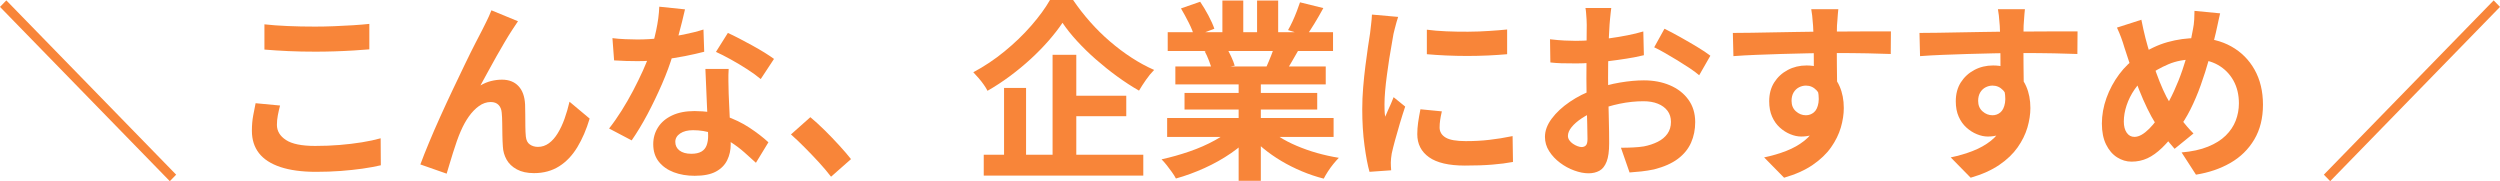
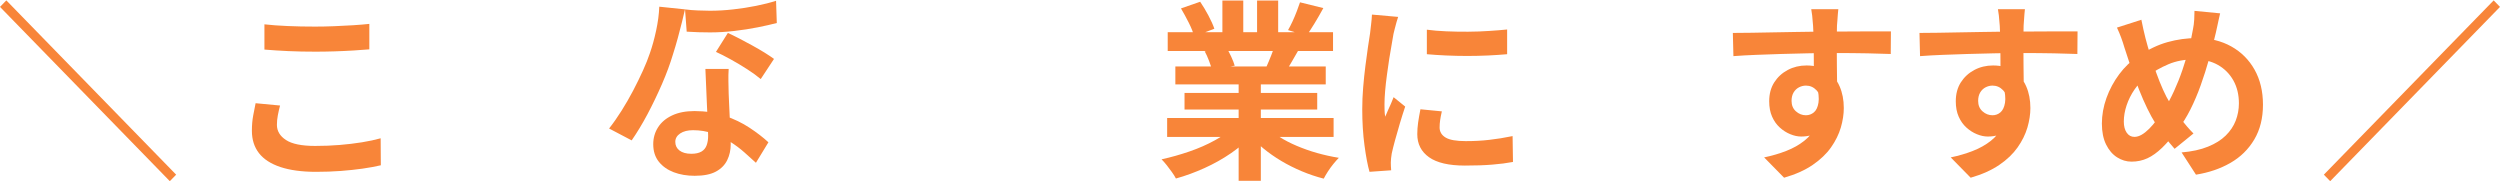
<svg xmlns="http://www.w3.org/2000/svg" id="_レイヤー_2" data-name="レイヤー 2" viewBox="0 0 572.38 41.48">
  <defs>
    <style>
      .cls-1 {
        fill: #f88539;
      }
    </style>
  </defs>
  <g id="_レイヤー_1-2" data-name="レイヤー 1">
    <g>
      <path class="cls-1" d="M38.88,41.48L0,1.58,1.45.09l38.88,39.9-1.45,1.49Z" />
      <path class="cls-1" d="M64.12,24.16c-.2.76-.37,1.51-.51,2.24-.14.73-.21,1.46-.21,2.19,0,1.4.69,2.56,2.07,3.46,1.38.91,3.61,1.36,6.69,1.36,1.94,0,3.8-.07,5.6-.22s3.5-.35,5.1-.61c1.61-.26,3.04-.57,4.29-.92l.04,6.18c-1.25.29-2.65.55-4.19.77-1.54.22-3.2.39-4.98.53-1.78.13-3.67.2-5.66.2-3.25,0-5.97-.37-8.16-1.1-2.19-.73-3.83-1.79-4.91-3.18-1.08-1.39-1.62-3.09-1.62-5.11,0-1.29.1-2.46.3-3.51.2-1.05.38-1.99.55-2.81l5.6.53ZM60.54,5.57c1.57.18,3.33.31,5.3.39,1.96.09,4.07.13,6.32.13,1.39,0,2.84-.03,4.34-.09,1.5-.06,2.94-.13,4.34-.22,1.4-.09,2.63-.19,3.72-.31v5.83c-1,.09-2.2.17-3.61.26s-2.88.15-4.4.2-2.97.07-4.34.07c-2.22,0-4.29-.04-6.2-.13s-3.73-.2-5.47-.35v-5.79Z" />
-       <path class="cls-1" d="M118.59,4.87c-.2.29-.42.62-.66.99-.24.37-.48.72-.71,1.07-.51.79-1.08,1.7-1.69,2.74-.61,1.04-1.25,2.13-1.9,3.29-.66,1.15-1.29,2.3-1.9,3.44-.61,1.14-1.19,2.19-1.73,3.16.8-.47,1.61-.8,2.44-1.01.83-.2,1.65-.31,2.48-.31,1.6,0,2.86.49,3.78,1.47.93.98,1.43,2.39,1.52,4.23.03.64.04,1.42.04,2.32s0,1.81.02,2.72c.01.91.05,1.67.11,2.28.09.85.39,1.46.92,1.82.53.37,1.15.55,1.86.55.91,0,1.74-.28,2.5-.83s1.43-1.32,2.03-2.3c.6-.98,1.12-2.09,1.56-3.33.44-1.24.82-2.54,1.13-3.88l4.61,3.86c-.74,2.48-1.68,4.67-2.82,6.55s-2.53,3.35-4.17,4.38-3.55,1.56-5.75,1.56c-1.57,0-2.88-.29-3.93-.86-1.05-.57-1.84-1.32-2.35-2.24-.51-.92-.8-1.92-.85-3-.06-.79-.09-1.67-.11-2.63-.01-.96-.03-1.91-.04-2.83s-.05-1.67-.11-2.26c-.06-.76-.3-1.36-.73-1.8-.43-.44-1.03-.66-1.79-.66-.94,0-1.84.31-2.69.92-.85.61-1.63,1.42-2.33,2.41-.7.99-1.3,2.09-1.82,3.29-.29.64-.58,1.4-.9,2.28-.31.88-.61,1.78-.9,2.72-.29.94-.56,1.82-.81,2.65s-.47,1.54-.64,2.13l-6.02-2.11c.54-1.46,1.2-3.13,1.99-5.02.78-1.88,1.64-3.87,2.58-5.94s1.89-4.14,2.86-6.18c.97-2.05,1.89-3.98,2.78-5.81.88-1.83,1.67-3.42,2.37-4.78.7-1.36,1.23-2.39,1.6-3.09.28-.58.61-1.24.98-1.97.37-.73.74-1.56,1.11-2.5l6.07,2.5Z" />
-       <path class="cls-1" d="M156.83,2.15c-.17.73-.4,1.68-.68,2.85-.29,1.17-.61,2.4-.96,3.68s-.73,2.56-1.13,3.81c-.63,2.1-1.45,4.34-2.48,6.71-1.03,2.37-2.14,4.68-3.33,6.93-1.2,2.25-2.41,4.25-3.63,6.01l-5.17-2.72c.97-1.23,1.92-2.59,2.86-4.08.94-1.49,1.82-3.03,2.65-4.6.83-1.58,1.57-3.11,2.24-4.58.67-1.48,1.2-2.81,1.6-4.01.54-1.55,1.02-3.28,1.43-5.2.41-1.91.65-3.72.71-5.42l5.89.61ZM140.21,8.73c.91.12,1.89.2,2.93.24,1.04.04,1.96.07,2.76.07,1.77,0,3.55-.1,5.36-.31,1.81-.2,3.55-.47,5.23-.81,1.68-.34,3.21-.72,4.57-1.16l.17,5.09c-1.22.32-2.68.65-4.38.99-1.69.34-3.48.61-5.36.83-1.88.22-3.73.33-5.55.33-.85,0-1.72-.01-2.61-.04s-1.79-.07-2.73-.13l-.38-5.09ZM166.83,15.79c-.06.94-.08,1.86-.06,2.78.01.92.04,1.86.06,2.83.03.67.06,1.53.11,2.56.04,1.04.09,2.13.15,3.29.06,1.16.11,2.25.15,3.29.04,1.04.06,1.86.06,2.48,0,1.34-.27,2.57-.81,3.66-.54,1.1-1.4,1.97-2.59,2.61-1.18.64-2.8.96-4.85.96-1.77,0-3.36-.27-4.79-.81-1.42-.54-2.56-1.34-3.42-2.41-.85-1.07-1.28-2.4-1.28-4.01,0-1.43.37-2.73,1.11-3.88.74-1.16,1.82-2.06,3.23-2.72,1.41-.66,3.11-.99,5.11-.99,2.51,0,4.81.36,6.92,1.08,2.11.72,4,1.63,5.68,2.74,1.68,1.11,3.12,2.22,4.32,3.33l-2.86,4.69c-.77-.7-1.64-1.49-2.63-2.37s-2.08-1.7-3.29-2.46c-1.21-.76-2.52-1.39-3.93-1.88-1.41-.5-2.93-.75-4.55-.75-1.22,0-2.21.25-2.95.75-.74.5-1.11,1.14-1.11,1.93s.32,1.48.96,1.97,1.54.75,2.71.75c.97,0,1.74-.17,2.31-.5s.97-.82,1.2-1.45c.23-.63.34-1.34.34-2.13,0-.67-.03-1.62-.08-2.85-.06-1.23-.12-2.59-.19-4.08-.07-1.49-.14-2.98-.19-4.47-.06-1.49-.11-2.81-.17-3.95h5.34ZM174.18,18.11c-.83-.7-1.85-1.45-3.08-2.24-1.22-.79-2.49-1.54-3.78-2.26-1.3-.72-2.43-1.29-3.4-1.73l2.73-4.34c.77.35,1.64.78,2.63,1.29.98.51,1.98,1.05,2.99,1.6,1.01.56,1.95,1.1,2.82,1.64s1.57,1.02,2.12,1.42l-3.03,4.6Z" />
-       <path class="cls-1" d="M190.28,40.47c-.85-1.11-1.81-2.24-2.86-3.38-1.05-1.14-2.12-2.26-3.21-3.35-1.08-1.1-2.12-2.08-3.12-2.96l4.44-3.95c1.03.85,2.12,1.85,3.29,3,1.17,1.16,2.29,2.32,3.35,3.49,1.07,1.17,1.96,2.21,2.67,3.11l-4.57,4.03Z" />
-       <path class="cls-1" d="M243.26,5.22c-.88,1.32-1.94,2.67-3.16,4.08-1.23,1.4-2.58,2.79-4.08,4.17s-3.08,2.68-4.74,3.92c-1.67,1.24-3.4,2.38-5.19,3.4-.2-.41-.48-.88-.85-1.4-.37-.53-.77-1.04-1.2-1.53s-.83-.94-1.2-1.32c2.48-1.32,4.86-2.9,7.13-4.76,2.28-1.86,4.32-3.82,6.13-5.9,1.81-2.08,3.24-4.03,4.29-5.88h5.3c1.17,1.72,2.46,3.39,3.89,5,1.42,1.61,2.93,3.1,4.53,4.47,1.59,1.37,3.25,2.62,4.96,3.73,1.71,1.11,3.43,2.05,5.17,2.81-.66.67-1.28,1.42-1.86,2.26-.58.83-1.12,1.66-1.6,2.48-1.68-.96-3.35-2.05-5.02-3.27-1.67-1.21-3.28-2.51-4.85-3.88-1.57-1.37-3-2.78-4.32-4.21-1.31-1.43-2.42-2.82-3.33-4.17ZM225.23,35.43h36.53v4.78h-36.53v-4.78ZM229.88,20.13h5.04v17.76h-5.04v-17.76ZM240.99,12.54h5.43v25.43h-5.43V12.54ZM243.55,21.92h14.31v4.69h-14.31v-4.69Z" />
+       <path class="cls-1" d="M156.83,2.15c-.17.73-.4,1.68-.68,2.85-.29,1.17-.61,2.4-.96,3.68s-.73,2.56-1.13,3.81c-.63,2.1-1.45,4.34-2.48,6.71-1.03,2.37-2.14,4.68-3.33,6.93-1.2,2.25-2.41,4.25-3.63,6.01l-5.17-2.72c.97-1.23,1.92-2.59,2.86-4.08.94-1.49,1.82-3.03,2.65-4.6.83-1.58,1.57-3.11,2.24-4.58.67-1.48,1.2-2.81,1.6-4.01.54-1.55,1.02-3.28,1.43-5.2.41-1.91.65-3.72.71-5.42l5.89.61Zc.91.12,1.89.2,2.93.24,1.04.04,1.96.07,2.76.07,1.77,0,3.55-.1,5.36-.31,1.81-.2,3.55-.47,5.23-.81,1.68-.34,3.21-.72,4.57-1.16l.17,5.09c-1.22.32-2.68.65-4.38.99-1.69.34-3.48.61-5.36.83-1.88.22-3.73.33-5.55.33-.85,0-1.72-.01-2.61-.04s-1.79-.07-2.73-.13l-.38-5.09ZM166.83,15.79c-.06.94-.08,1.86-.06,2.78.01.92.04,1.86.06,2.83.03.67.06,1.53.11,2.56.04,1.04.09,2.13.15,3.29.06,1.16.11,2.25.15,3.29.04,1.04.06,1.86.06,2.48,0,1.34-.27,2.57-.81,3.66-.54,1.1-1.4,1.97-2.59,2.61-1.18.64-2.8.96-4.85.96-1.77,0-3.36-.27-4.79-.81-1.42-.54-2.56-1.34-3.42-2.41-.85-1.07-1.28-2.4-1.28-4.01,0-1.43.37-2.73,1.11-3.88.74-1.16,1.82-2.06,3.23-2.72,1.41-.66,3.11-.99,5.11-.99,2.51,0,4.81.36,6.92,1.08,2.11.72,4,1.63,5.68,2.74,1.68,1.11,3.12,2.22,4.32,3.33l-2.86,4.69c-.77-.7-1.64-1.49-2.63-2.37s-2.08-1.7-3.29-2.46c-1.21-.76-2.52-1.39-3.93-1.88-1.41-.5-2.93-.75-4.55-.75-1.22,0-2.21.25-2.95.75-.74.5-1.11,1.14-1.11,1.93s.32,1.48.96,1.97,1.54.75,2.71.75c.97,0,1.74-.17,2.31-.5s.97-.82,1.2-1.45c.23-.63.34-1.34.34-2.13,0-.67-.03-1.62-.08-2.85-.06-1.23-.12-2.59-.19-4.08-.07-1.49-.14-2.98-.19-4.47-.06-1.49-.11-2.81-.17-3.95h5.34ZM174.18,18.11c-.83-.7-1.85-1.45-3.08-2.24-1.22-.79-2.49-1.54-3.78-2.26-1.3-.72-2.43-1.29-3.4-1.73l2.73-4.34c.77.35,1.64.78,2.63,1.29.98.51,1.98,1.05,2.99,1.6,1.01.56,1.95,1.1,2.82,1.64s1.57,1.02,2.12,1.42l-3.03,4.6Z" />
      <path class="cls-1" d="M282.65,28.94l4.06,1.89c-1.34,1.52-2.96,2.93-4.85,4.23-1.89,1.3-3.92,2.44-6.09,3.42-2.17.98-4.34,1.78-6.54,2.39-.23-.44-.53-.93-.92-1.47s-.78-1.07-1.2-1.6-.81-.96-1.17-1.32c2.14-.47,4.26-1.07,6.39-1.8,2.12-.73,4.08-1.59,5.88-2.59,1.79-.99,3.27-2.05,4.44-3.16ZM267.22,27.01h38.11v4.34h-38.11v-4.34ZM267.35,7.37h37.85v4.3h-37.85v-4.3ZM269.1,15.21h34.43v4.12h-34.43v-4.12ZM270.38,1.93l4.4-1.53c.62.91,1.25,1.95,1.88,3.13s1.08,2.2,1.37,3.05l-4.61,1.75c-.23-.88-.64-1.92-1.24-3.11s-1.2-2.29-1.79-3.29ZM271.2,21.27h30.38v3.81h-30.38v-3.81ZM275.81,11.75l5-.83c.37.61.73,1.31,1.09,2.08.36.78.62,1.46.79,2.04l-5.21.92c-.14-.55-.37-1.24-.68-2.06-.31-.82-.64-1.54-.98-2.15ZM279.87.13h4.78v9.3h-4.78V.13ZM283.59,17.28h5.08v24.12h-5.08v-24.12ZM289.69,28.81c.88.88,1.94,1.7,3.16,2.48s2.57,1.48,4.04,2.1,3.02,1.18,4.66,1.64,3.3.83,4.98,1.1c-.4.41-.82.88-1.26,1.42-.44.54-.85,1.11-1.24,1.71-.38.6-.71,1.15-.96,1.64-1.71-.44-3.38-1-5.02-1.69-1.64-.69-3.2-1.47-4.68-2.35-1.48-.88-2.88-1.86-4.19-2.94-1.31-1.08-2.46-2.24-3.46-3.46l3.97-1.67ZM287.81.13h4.83v8.99h-4.83V.13ZM292,9.91l5.43,1.32c-.6,1.02-1.17,2.01-1.71,2.96-.54.95-1.03,1.76-1.45,2.43l-4.36-1.23c.37-.82.75-1.73,1.15-2.74.4-1.01.71-1.92.94-2.74ZM297.64.53l5.34,1.32c-.65,1.2-1.32,2.36-2.01,3.49-.68,1.13-1.31,2.08-1.88,2.87l-4.19-1.32c.34-.58.68-1.25,1.03-2s.66-1.5.96-2.28c.3-.77.55-1.47.75-2.08Z" />
      <path class="cls-1" d="M320.11,3.86c-.11.29-.24.7-.38,1.23-.14.53-.28,1.04-.41,1.54-.13.5-.22.88-.28,1.14-.09.61-.22,1.41-.41,2.39-.19.98-.37,2.08-.56,3.29-.19,1.21-.36,2.45-.53,3.71-.17,1.26-.31,2.47-.41,3.64-.1,1.17-.15,2.19-.15,3.07,0,.41,0,.88.02,1.4.01.53.06,1.01.15,1.45.2-.5.41-.99.64-1.49.23-.5.46-1,.68-1.51.23-.51.43-1,.6-1.47l2.65,2.15c-.4,1.2-.81,2.48-1.22,3.86-.41,1.37-.78,2.67-1.11,3.88-.33,1.21-.58,2.21-.75,3-.06.32-.11.69-.15,1.1-.04.41-.06.73-.06.96s0,.52.02.85c.01.34.04.65.06.94l-4.96.35c-.43-1.52-.81-3.54-1.15-6.07-.34-2.53-.51-5.28-.51-8.27,0-1.64.07-3.3.21-5s.31-3.33.51-4.89c.2-1.56.39-2.99.58-4.28s.35-2.35.49-3.2c.06-.61.13-1.31.24-2.08.1-.77.16-1.51.19-2.21l5.98.53ZM330.11,25.52c-.17.73-.3,1.38-.38,1.95-.09.57-.13,1.15-.13,1.73,0,.47.11.9.34,1.29.23.4.58.73,1.05,1.01.47.28,1.08.48,1.84.61.75.13,1.67.2,2.76.2,1.91,0,3.7-.09,5.38-.29,1.68-.19,3.46-.47,5.34-.86l.09,5.92c-1.37.26-2.94.47-4.72.61-1.78.15-3.88.22-6.3.22-3.67,0-6.41-.64-8.2-1.91-1.79-1.27-2.69-3.03-2.69-5.28,0-.85.06-1.73.19-2.65.13-.92.31-1.94.53-3.05l4.91.48ZM326.69,6.8c1.31.18,2.78.3,4.42.37,1.64.07,3.3.1,5,.09s3.33-.07,4.89-.18c1.57-.1,2.92-.21,4.06-.33v5.66c-1.31.12-2.75.21-4.32.29-1.57.07-3.18.11-4.83.11s-3.27-.04-4.85-.11c-1.58-.07-3.04-.17-4.38-.29v-5.61Z" />
-       <path class="cls-1" d="M368.9,1.84c-.03.23-.07.59-.13,1.08-.06.48-.11.96-.15,1.45s-.08.91-.11,1.29c-.06.85-.11,1.78-.15,2.78-.04,1.01-.08,2.05-.11,3.11-.03,1.07-.05,2.14-.06,3.22-.01,1.08-.02,2.13-.02,3.16,0,1.2.01,2.52.04,3.97s.06,2.88.11,4.3c.04,1.42.07,2.71.08,3.88s.02,2.08.02,2.72c0,1.81-.19,3.22-.58,4.21s-.93,1.69-1.64,2.08-1.54.59-2.48.59c-1.03,0-2.12-.21-3.29-.64-1.17-.42-2.26-1.02-3.27-1.78-1.01-.76-1.84-1.64-2.48-2.65s-.96-2.1-.96-3.27c0-1.4.52-2.8,1.56-4.19,1.04-1.39,2.42-2.67,4.14-3.84,1.72-1.17,3.58-2.1,5.58-2.81,1.91-.73,3.87-1.26,5.9-1.6,2.02-.34,3.85-.5,5.47-.5,2.19,0,4.17.37,5.94,1.12,1.77.75,3.18,1.83,4.23,3.27,1.05,1.43,1.58,3.16,1.58,5.17,0,1.7-.31,3.26-.94,4.69-.63,1.43-1.63,2.67-3.01,3.71-1.38,1.04-3.21,1.85-5.49,2.43-.97.2-1.93.36-2.88.46-.96.1-1.86.18-2.71.24l-1.97-5.66c.97,0,1.9-.02,2.8-.07.9-.04,1.72-.12,2.46-.24,1.17-.23,2.22-.58,3.16-1.05.94-.47,1.68-1.08,2.22-1.84s.81-1.67.81-2.72c0-.99-.26-1.84-.79-2.54-.53-.7-1.26-1.24-2.2-1.62-.94-.38-2.04-.57-3.29-.57-1.79,0-3.61.19-5.45.57-1.84.38-3.6.91-5.28,1.58-1.25.5-2.38,1.07-3.38,1.73-1,.66-1.78,1.34-2.35,2.04-.57.7-.85,1.37-.85,2.02,0,.35.11.68.32.99.21.31.49.58.83.81.34.23.69.42,1.05.55.36.13.66.2.92.2.4,0,.73-.12.98-.37.26-.25.38-.74.38-1.47,0-.79-.02-1.92-.06-3.4-.04-1.48-.08-3.12-.13-4.93-.04-1.81-.06-3.61-.06-5.39,0-1.23,0-2.47.02-3.73.01-1.26.02-2.46.02-3.6s0-2.15.02-3.03c.01-.88.02-1.56.02-2.06,0-.32-.02-.73-.04-1.23-.03-.5-.06-1-.11-1.51-.04-.51-.09-.88-.15-1.12h5.9ZM354.89,8.99c1.25.15,2.36.24,3.31.29.95.04,1.82.07,2.58.07,1.11,0,2.34-.05,3.67-.15,1.34-.1,2.71-.25,4.1-.44,1.4-.19,2.76-.42,4.08-.68,1.32-.26,2.53-.55,3.61-.88l.13,5.44c-1.2.29-2.49.55-3.89.77-1.4.22-2.8.42-4.21.59-1.41.17-2.75.31-4.02.39-1.27.09-2.37.13-3.31.13-1.42,0-2.59-.01-3.5-.04-.91-.03-1.74-.09-2.48-.18l-.08-5.31ZM381.08,6.58c1.08.53,2.3,1.17,3.65,1.93,1.35.76,2.65,1.51,3.89,2.26,1.24.75,2.23,1.41,2.97,1.99l-2.56,4.47c-.54-.47-1.25-.99-2.11-1.58-.87-.58-1.81-1.18-2.82-1.8-1.01-.61-1.99-1.19-2.93-1.73-.94-.54-1.75-.97-2.44-1.29l2.35-4.25Z" />
      <path class="cls-1" d="M396.75,7.54c1.25,0,2.68-.01,4.27-.04,1.59-.03,3.26-.06,5-.09s3.45-.06,5.13-.09c1.68-.03,3.26-.05,4.74-.07,1.48-.01,2.76-.02,3.84-.02s2.26,0,3.55-.02,2.55-.02,3.8-.02h5.85l-.04,5.17c-1.34-.06-3.1-.11-5.3-.15s-4.87-.07-8.03-.07c-1.94,0-3.9.02-5.9.07s-3.97.1-5.94.15c-1.96.06-3.86.12-5.68.2-1.82.07-3.55.17-5.17.29l-.13-5.31ZM419.87,20.52c0,2.4-.28,4.38-.83,5.96s-1.39,2.77-2.5,3.57c-1.11.8-2.49,1.21-4.14,1.21-.8,0-1.63-.17-2.5-.53-.87-.35-1.67-.86-2.41-1.53-.74-.67-1.33-1.5-1.77-2.5s-.66-2.16-.66-3.51c0-1.67.38-3.11,1.15-4.32.77-1.21,1.8-2.16,3.1-2.85s2.73-1.03,4.29-1.03c1.88,0,3.45.43,4.72,1.29,1.27.86,2.22,2.02,2.86,3.49.64,1.46.96,3.11.96,4.96,0,1.43-.23,2.92-.68,4.47-.46,1.55-1.2,3.06-2.24,4.54-1.04,1.48-2.44,2.81-4.19,4.01s-3.94,2.18-6.56,2.94l-4.57-4.65c1.82-.38,3.52-.88,5.08-1.49,1.57-.61,2.94-1.39,4.12-2.32s2.11-2.09,2.78-3.46c.67-1.37,1-3.03,1-4.96,0-1.4-.33-2.46-1-3.16-.67-.7-1.47-1.05-2.41-1.05-.54,0-1.07.13-1.58.39-.51.26-.93.66-1.24,1.18s-.47,1.17-.47,1.93c0,.99.33,1.79,1,2.39.67.6,1.43.9,2.29.9.68,0,1.29-.22,1.82-.66.53-.44.88-1.17,1.05-2.19.17-1.02.03-2.4-.43-4.12l3.97,1.1ZM420.89,2.1c-.03.23-.06.61-.11,1.12-.04.51-.08,1.02-.11,1.53-.03.51-.06.88-.09,1.12-.03.58-.04,1.37-.04,2.35v3.27c0,1.2,0,2.41.02,3.62.01,1.21.03,2.35.04,3.42.01,1.07.02,1.95.02,2.65l-5.34-1.84v-5.24c0-1.1,0-2.18-.02-3.27-.02-1.08-.04-2.06-.06-2.94-.03-.88-.06-1.54-.09-1.97-.06-.91-.13-1.7-.21-2.39-.09-.69-.16-1.16-.21-1.42h6.19Z" />
      <path class="cls-1" d="M439.48,7.54c1.25,0,2.68-.01,4.27-.04,1.59-.03,3.26-.06,5-.09,1.74-.03,3.45-.06,5.13-.09s3.26-.05,4.74-.07c1.48-.01,2.76-.02,3.84-.02s2.26,0,3.55-.02,2.55-.02,3.8-.02h5.85l-.04,5.17c-1.34-.06-3.1-.11-5.3-.15-2.19-.04-4.87-.07-8.03-.07-1.94,0-3.9.02-5.9.07-1.99.04-3.97.1-5.94.15-1.96.06-3.86.12-5.68.2-1.82.07-3.55.17-5.17.29l-.13-5.31ZM462.59,20.52c0,2.4-.28,4.38-.83,5.96-.55,1.58-1.39,2.77-2.5,3.57-1.11.8-2.49,1.21-4.14,1.21-.8,0-1.63-.17-2.5-.53-.87-.35-1.67-.86-2.41-1.53-.74-.67-1.33-1.5-1.77-2.5-.44-.99-.66-2.16-.66-3.51,0-1.67.38-3.11,1.15-4.32.77-1.21,1.8-2.16,3.1-2.85,1.29-.69,2.73-1.03,4.29-1.03,1.88,0,3.45.43,4.72,1.29s2.22,2.02,2.86,3.49c.64,1.46.96,3.11.96,4.96,0,1.43-.23,2.92-.68,4.47-.46,1.55-1.2,3.06-2.24,4.54-1.04,1.48-2.43,2.81-4.19,4.01s-3.94,2.18-6.56,2.94l-4.57-4.65c1.82-.38,3.52-.88,5.08-1.49,1.57-.61,2.94-1.39,4.12-2.32,1.18-.94,2.11-2.09,2.78-3.46s1-3.03,1-4.96c0-1.4-.33-2.46-1-3.16-.67-.7-1.47-1.05-2.41-1.05-.54,0-1.07.13-1.58.39-.51.26-.93.66-1.24,1.18-.31.53-.47,1.17-.47,1.93,0,.99.33,1.79,1,2.39.67.6,1.43.9,2.29.9.68,0,1.29-.22,1.81-.66s.88-1.17,1.05-2.19c.17-1.02.03-2.4-.43-4.12l3.97,1.1ZM463.61,2.1c-.03.23-.06.61-.11,1.12s-.08,1.02-.11,1.53c-.03.51-.06.88-.08,1.12-.03.58-.04,1.37-.04,2.35v3.27c0,1.2,0,2.41.02,3.62s.03,2.35.04,3.42c.01,1.07.02,1.95.02,2.65l-5.34-1.84v-5.24c0-1.1,0-2.18-.02-3.27-.01-1.08-.04-2.06-.06-2.94s-.06-1.54-.08-1.97c-.06-.91-.13-1.7-.21-2.39-.08-.69-.16-1.16-.21-1.42h6.19Z" />
      <path class="cls-1" d="M508.3,3.07c-.08.38-.19.85-.32,1.4-.13.56-.25,1.11-.36,1.67-.11.56-.21,1.01-.3,1.36-.46,1.96-.97,3.95-1.54,5.98-.57,2.03-1.21,4.04-1.92,6.03-.71,1.99-1.5,3.84-2.37,5.57-.87,1.73-1.83,3.26-2.88,4.6-1.28,1.7-2.49,3.08-3.61,4.17-1.13,1.08-2.24,1.88-3.35,2.39-1.11.51-2.32.77-3.63.77-1.17,0-2.27-.33-3.31-.99-1.04-.66-1.88-1.64-2.52-2.94-.64-1.3-.96-2.9-.96-4.8s.35-3.91,1.05-5.85c.7-1.94,1.67-3.75,2.91-5.42,1.24-1.67,2.7-3.05,4.38-4.17,2.28-1.52,4.51-2.59,6.71-3.2,2.19-.61,4.43-.92,6.71-.92,2.96,0,5.58.64,7.86,1.91,2.28,1.27,4.06,3.05,5.34,5.33s1.92,4.96,1.92,8.02-.66,5.72-1.99,7.96-3.14,4.02-5.45,5.35c-2.31,1.33-4.94,2.23-7.9,2.7l-3.29-5.09c2.36-.2,4.38-.64,6.04-1.32,1.67-.67,3.02-1.52,4.06-2.54s1.8-2.16,2.29-3.42c.48-1.26.73-2.57.73-3.95,0-1.99-.42-3.73-1.26-5.24-.84-1.5-2.02-2.69-3.52-3.55-1.51-.86-3.29-1.29-5.34-1.29-2.25,0-4.26.37-6.02,1.12-1.77.75-3.39,1.67-4.87,2.78-1.11.82-2.07,1.8-2.86,2.96-.8,1.16-1.41,2.38-1.84,3.66-.43,1.29-.64,2.53-.64,3.73,0,1.05.22,1.9.66,2.54.44.64,1.03.96,1.77.96.54,0,1.1-.17,1.67-.5s1.14-.79,1.71-1.36c.57-.57,1.14-1.23,1.71-2,.57-.76,1.14-1.56,1.71-2.41.8-1.26,1.55-2.66,2.26-4.21.71-1.55,1.36-3.17,1.94-4.87s1.07-3.34,1.47-4.93c.4-1.59.71-3.06.94-4.41.14-.64.23-1.37.28-2.19.04-.82.06-1.48.06-1.97l5.89.57ZM490.27,4.52c.14.73.29,1.45.45,2.15.16.7.32,1.39.49,2.06.31,1.2.68,2.49,1.11,3.88.43,1.39.89,2.77,1.39,4.14.5,1.38,1,2.64,1.52,3.79.51,1.16,1.03,2.14,1.54,2.96.74,1.17,1.58,2.39,2.52,3.66s1.91,2.4,2.91,3.4l-4.32,3.51c-.85-.96-1.62-1.89-2.29-2.78-.67-.89-1.36-1.89-2.07-3-.63-.99-1.26-2.15-1.9-3.46-.64-1.32-1.27-2.75-1.88-4.3-.61-1.55-1.2-3.14-1.75-4.78s-1.09-3.26-1.6-4.87c-.23-.79-.48-1.55-.75-2.28-.27-.73-.59-1.49-.96-2.28l5.6-1.8Z" />
      <path class="cls-1" d="M570.93.09l1.45,1.49-38.88,39.9-1.45-1.49L570.93.09Z" />
    </g>
  </g>
</svg>